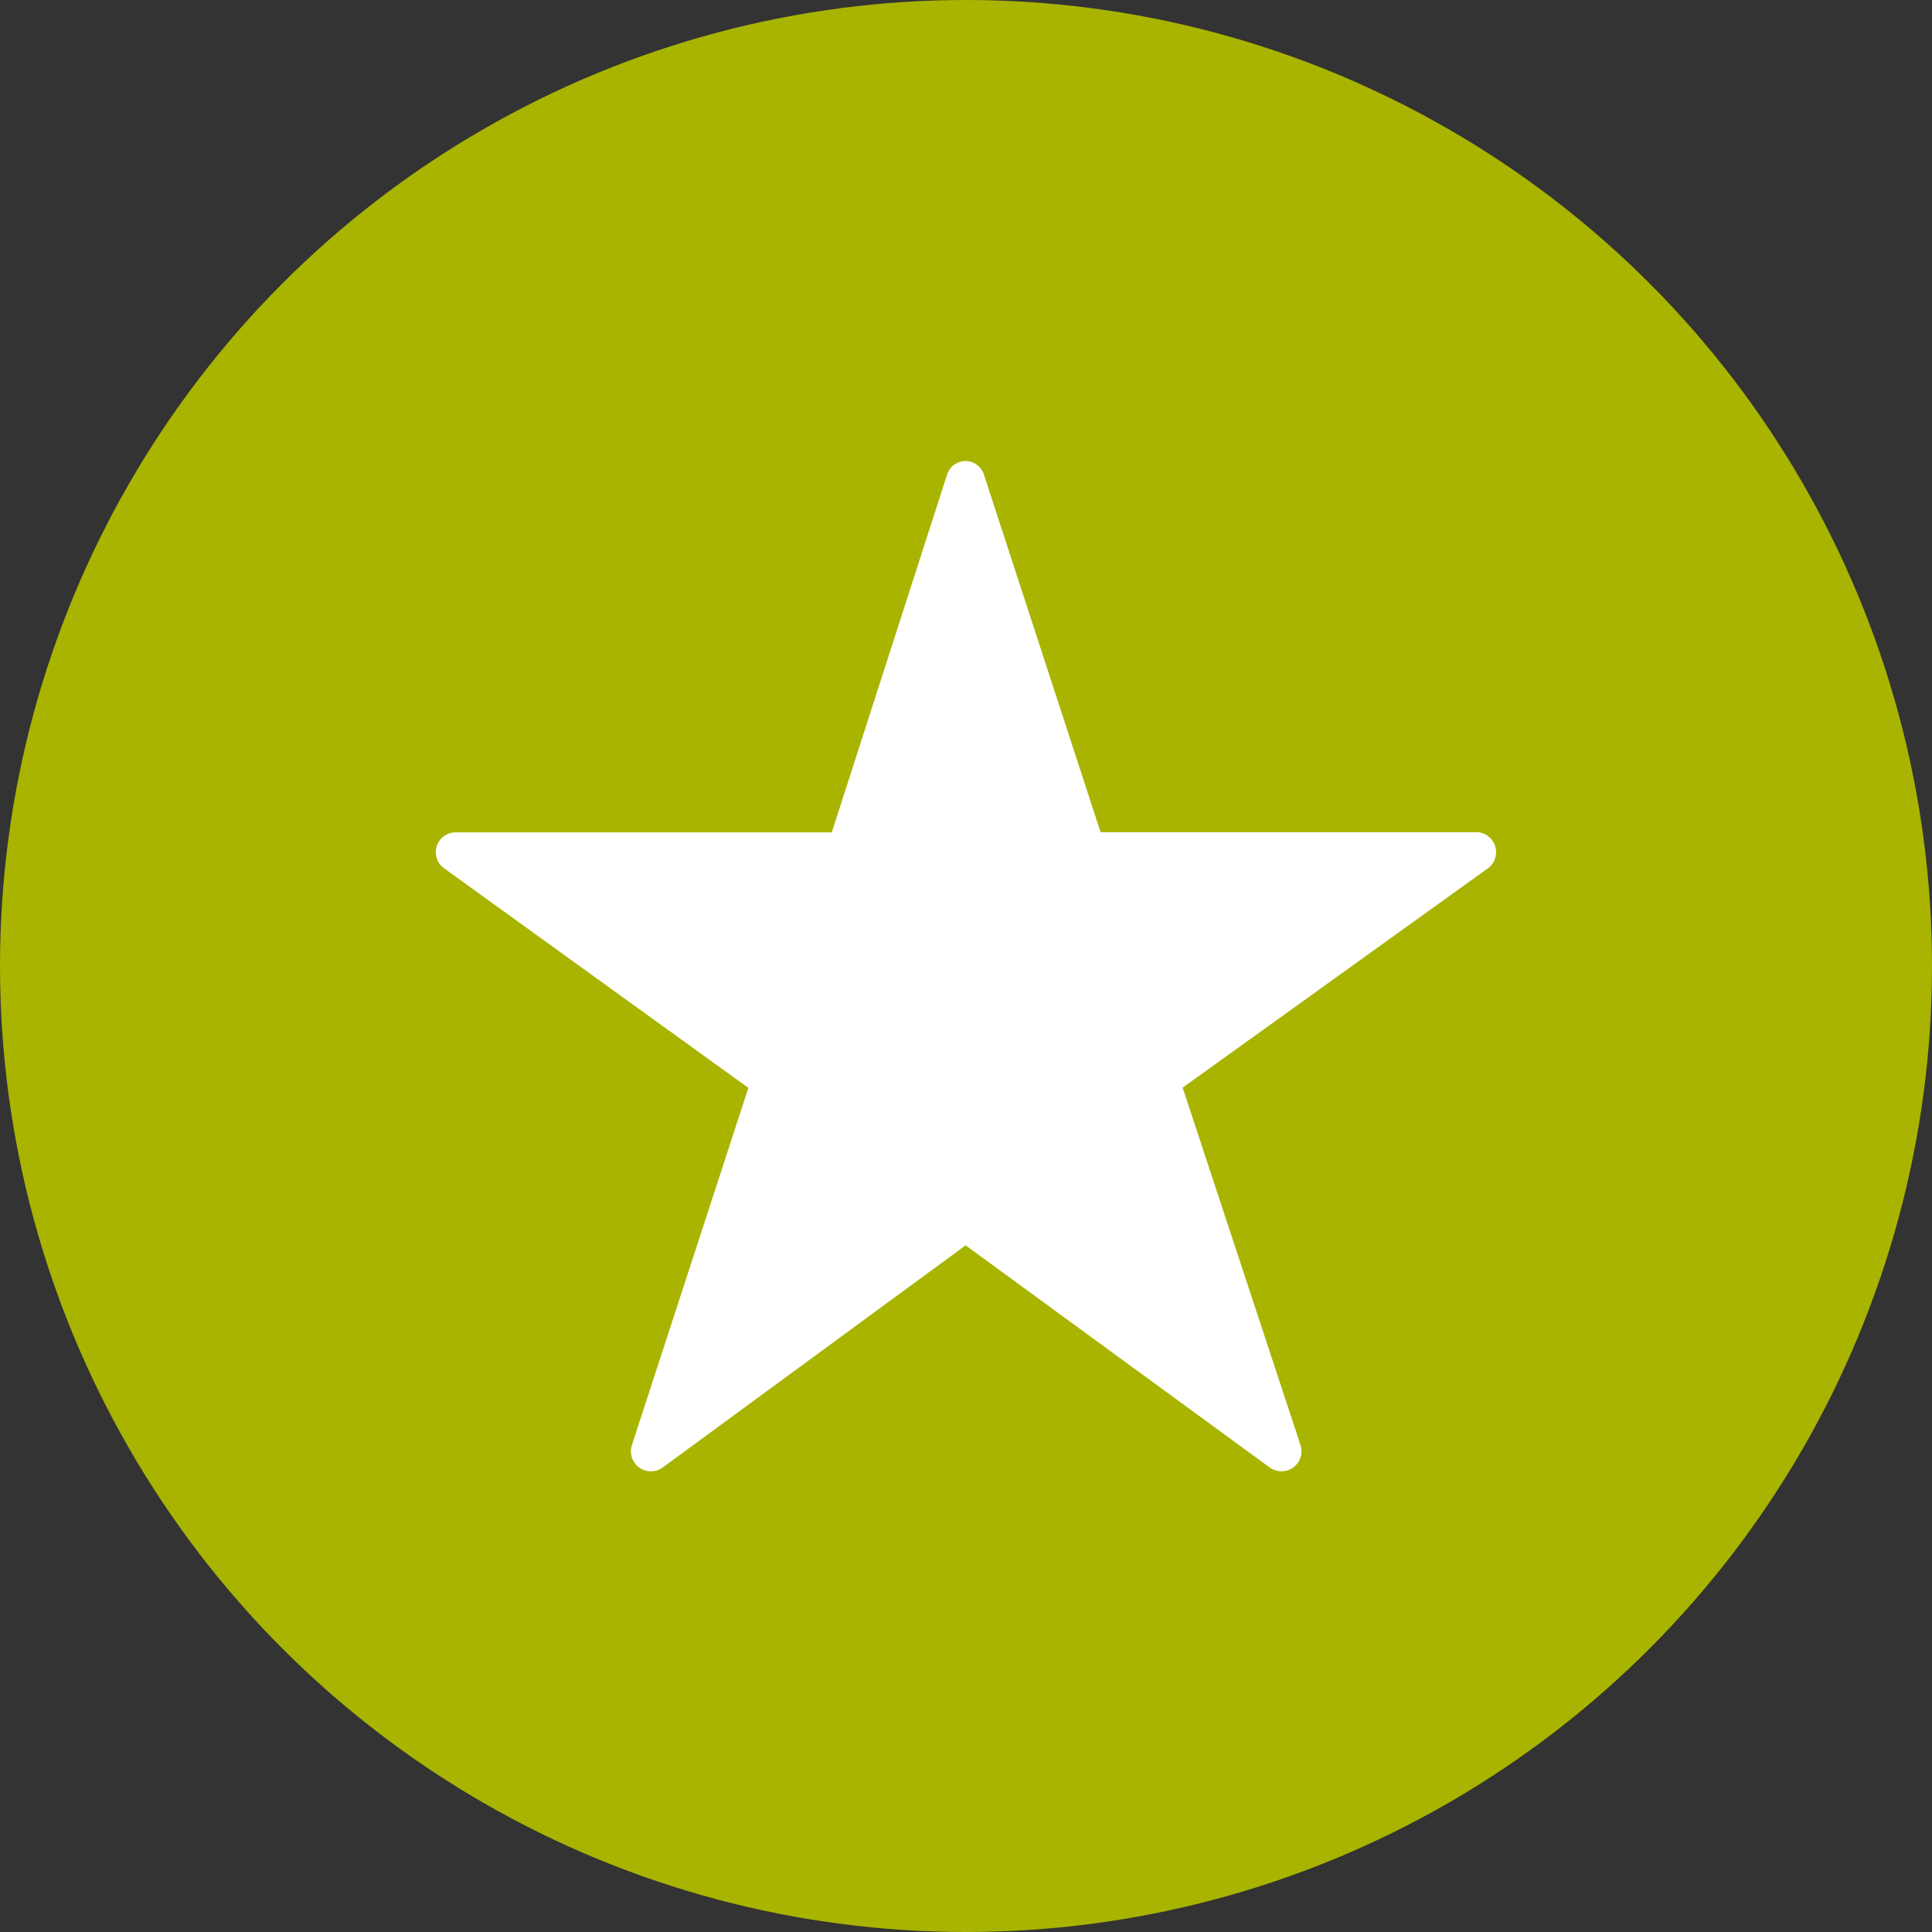
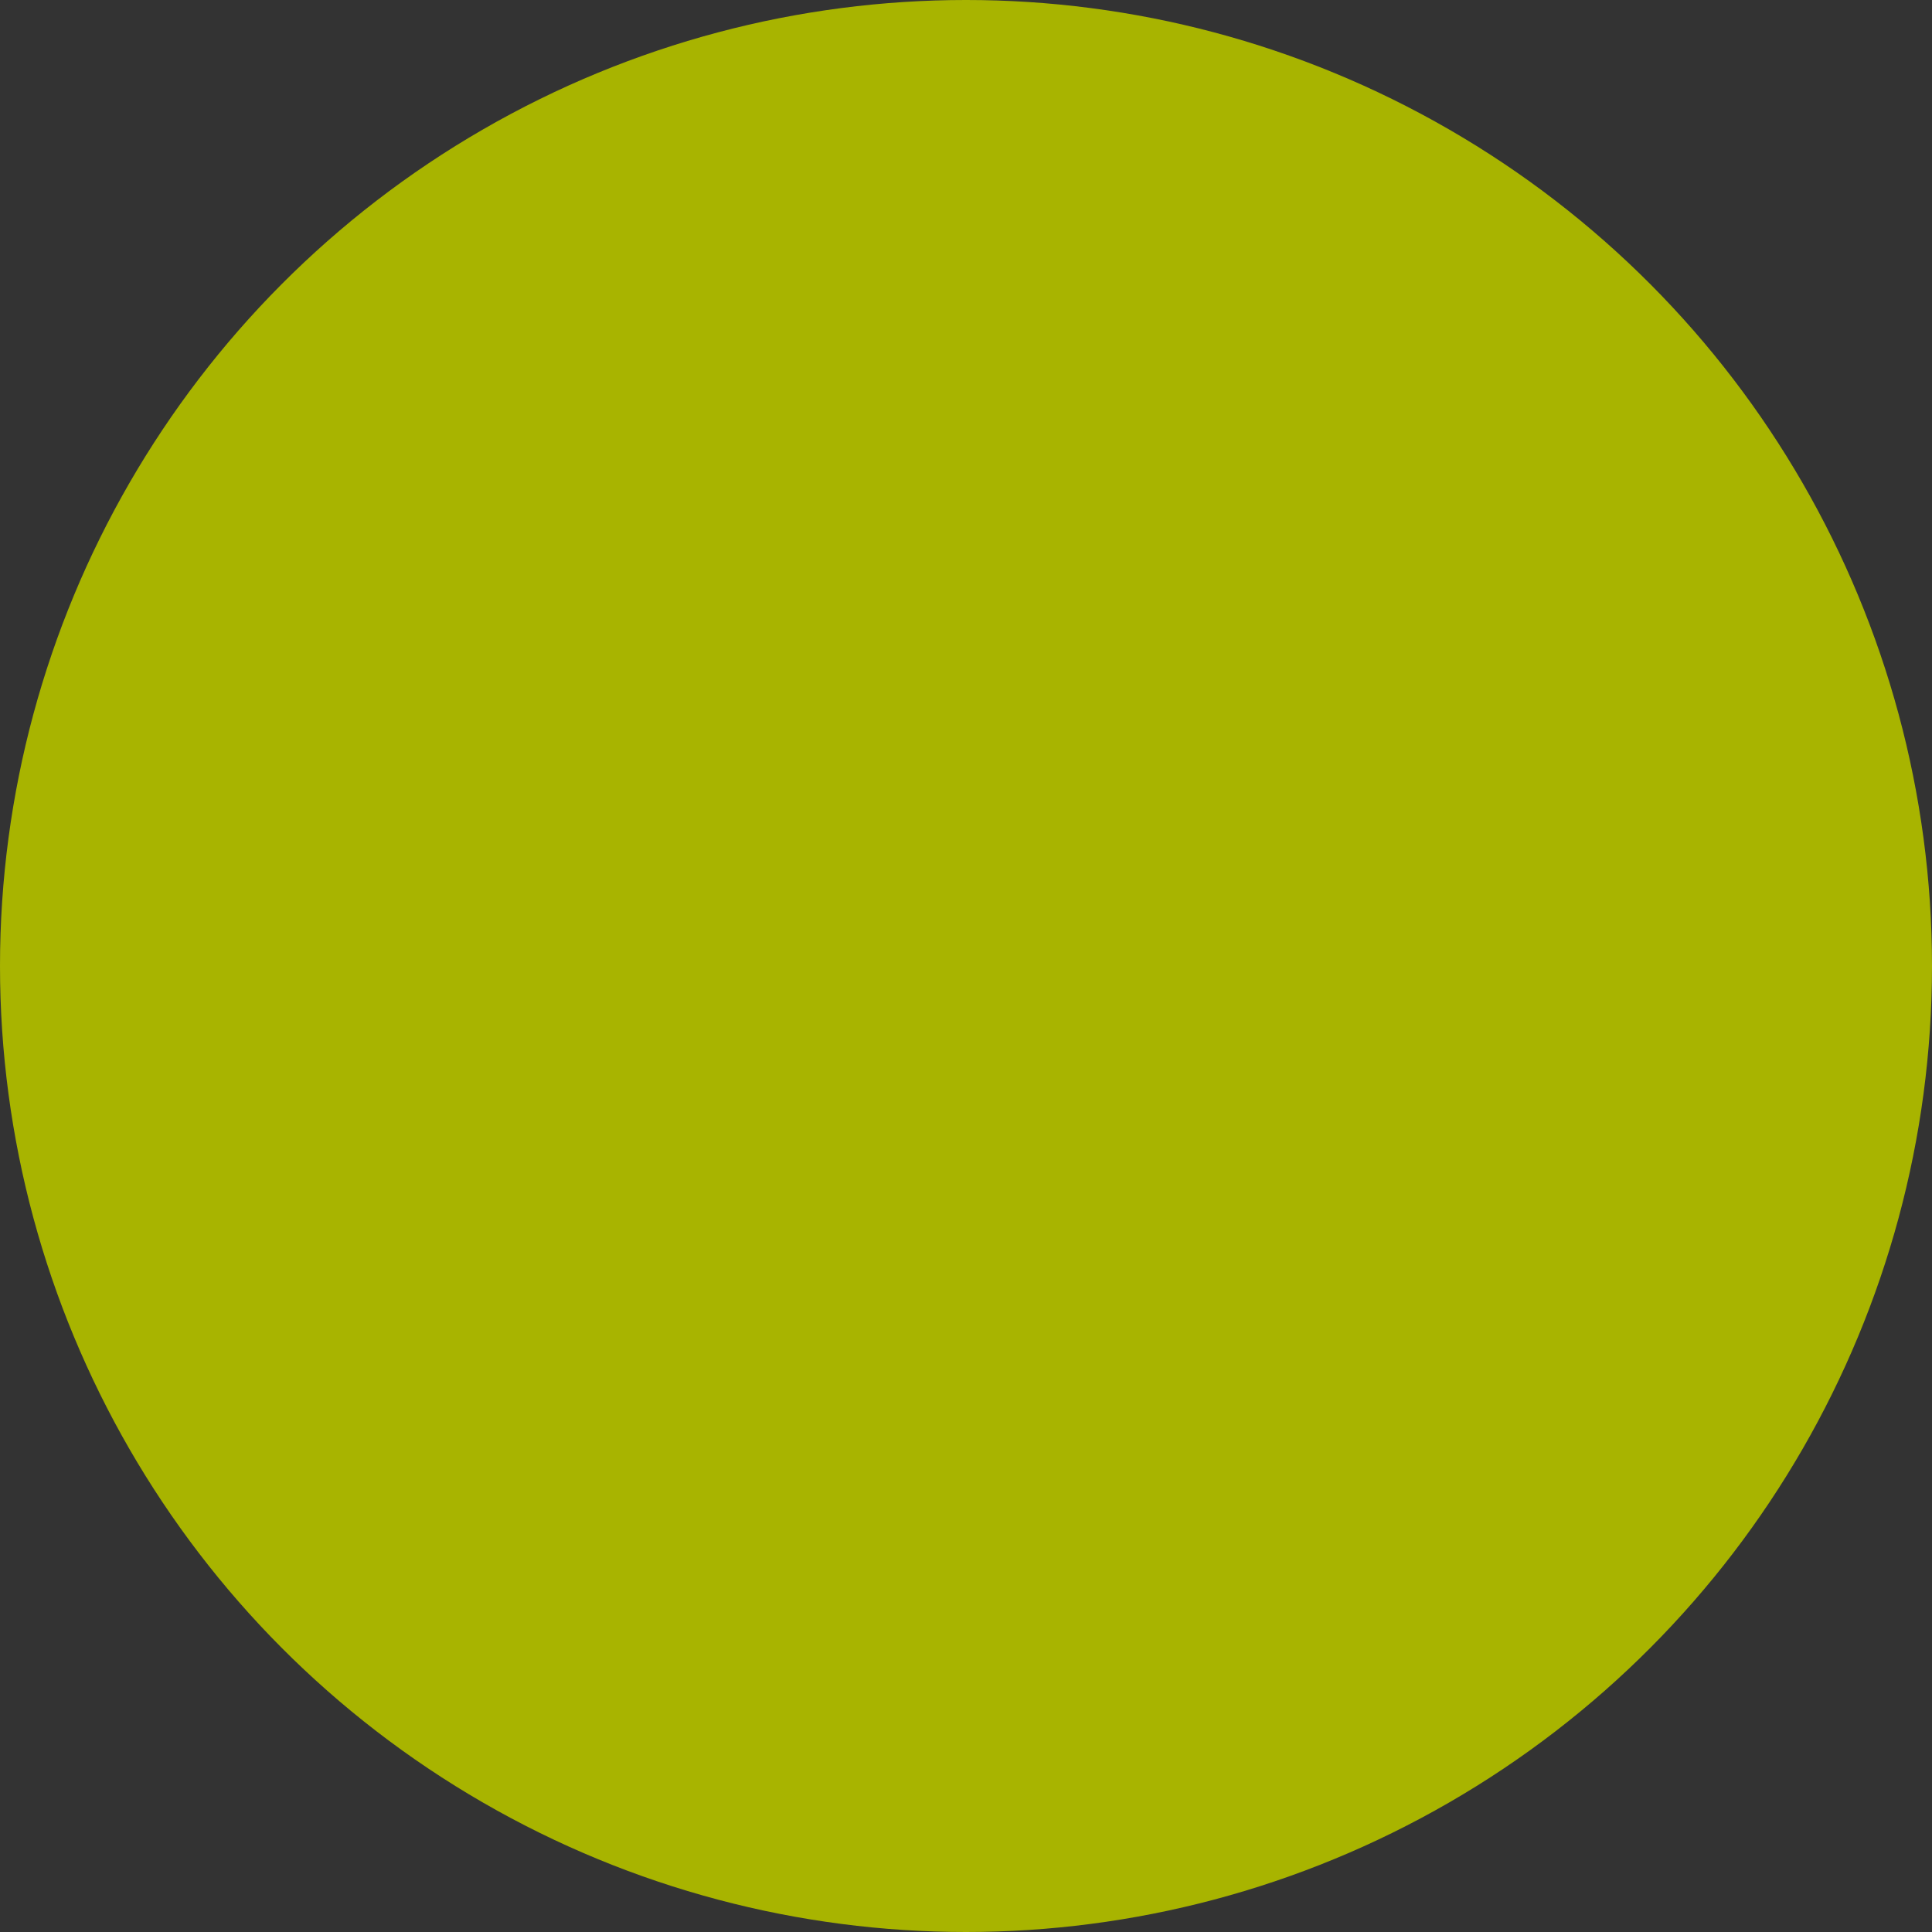
<svg xmlns="http://www.w3.org/2000/svg" width="80" height="80" viewBox="0 0 80 80">
  <rect x="0" y="0" width="80" height="80" fill="#333333" stroke="none" />
  <g id="Talent_Icon" transform="translate(-636 -129)">
    <circle id="Ellipse_2" data-name="Ellipse 2" cx="40" cy="40" r="40" transform="translate(636 129)" fill="#a8b400" />
    <g id="Group_3880" data-name="Group 3880" transform="translate(654.051 148.078)">
-       <path id="Path_8223" data-name="Path 8223" d="M50.578,56.879H66.149a.83.83,0,0,1,.493,1.48l-12.665,9.1,4.88,14.8A.829.829,0,0,1,57.6,83.2l-12.61-9.211L32.43,83.2a.829.829,0,0,1-1.261-.932l4.825-14.8-12.61-9.1a.821.821,0,0,1,.493-1.48H39.448l4.77-14.8a.8.8,0,0,1,1.535,0Z" transform="translate(-23.057 -41.5)" fill="#fff" />
-     </g>
+       </g>
  </g>
</svg>